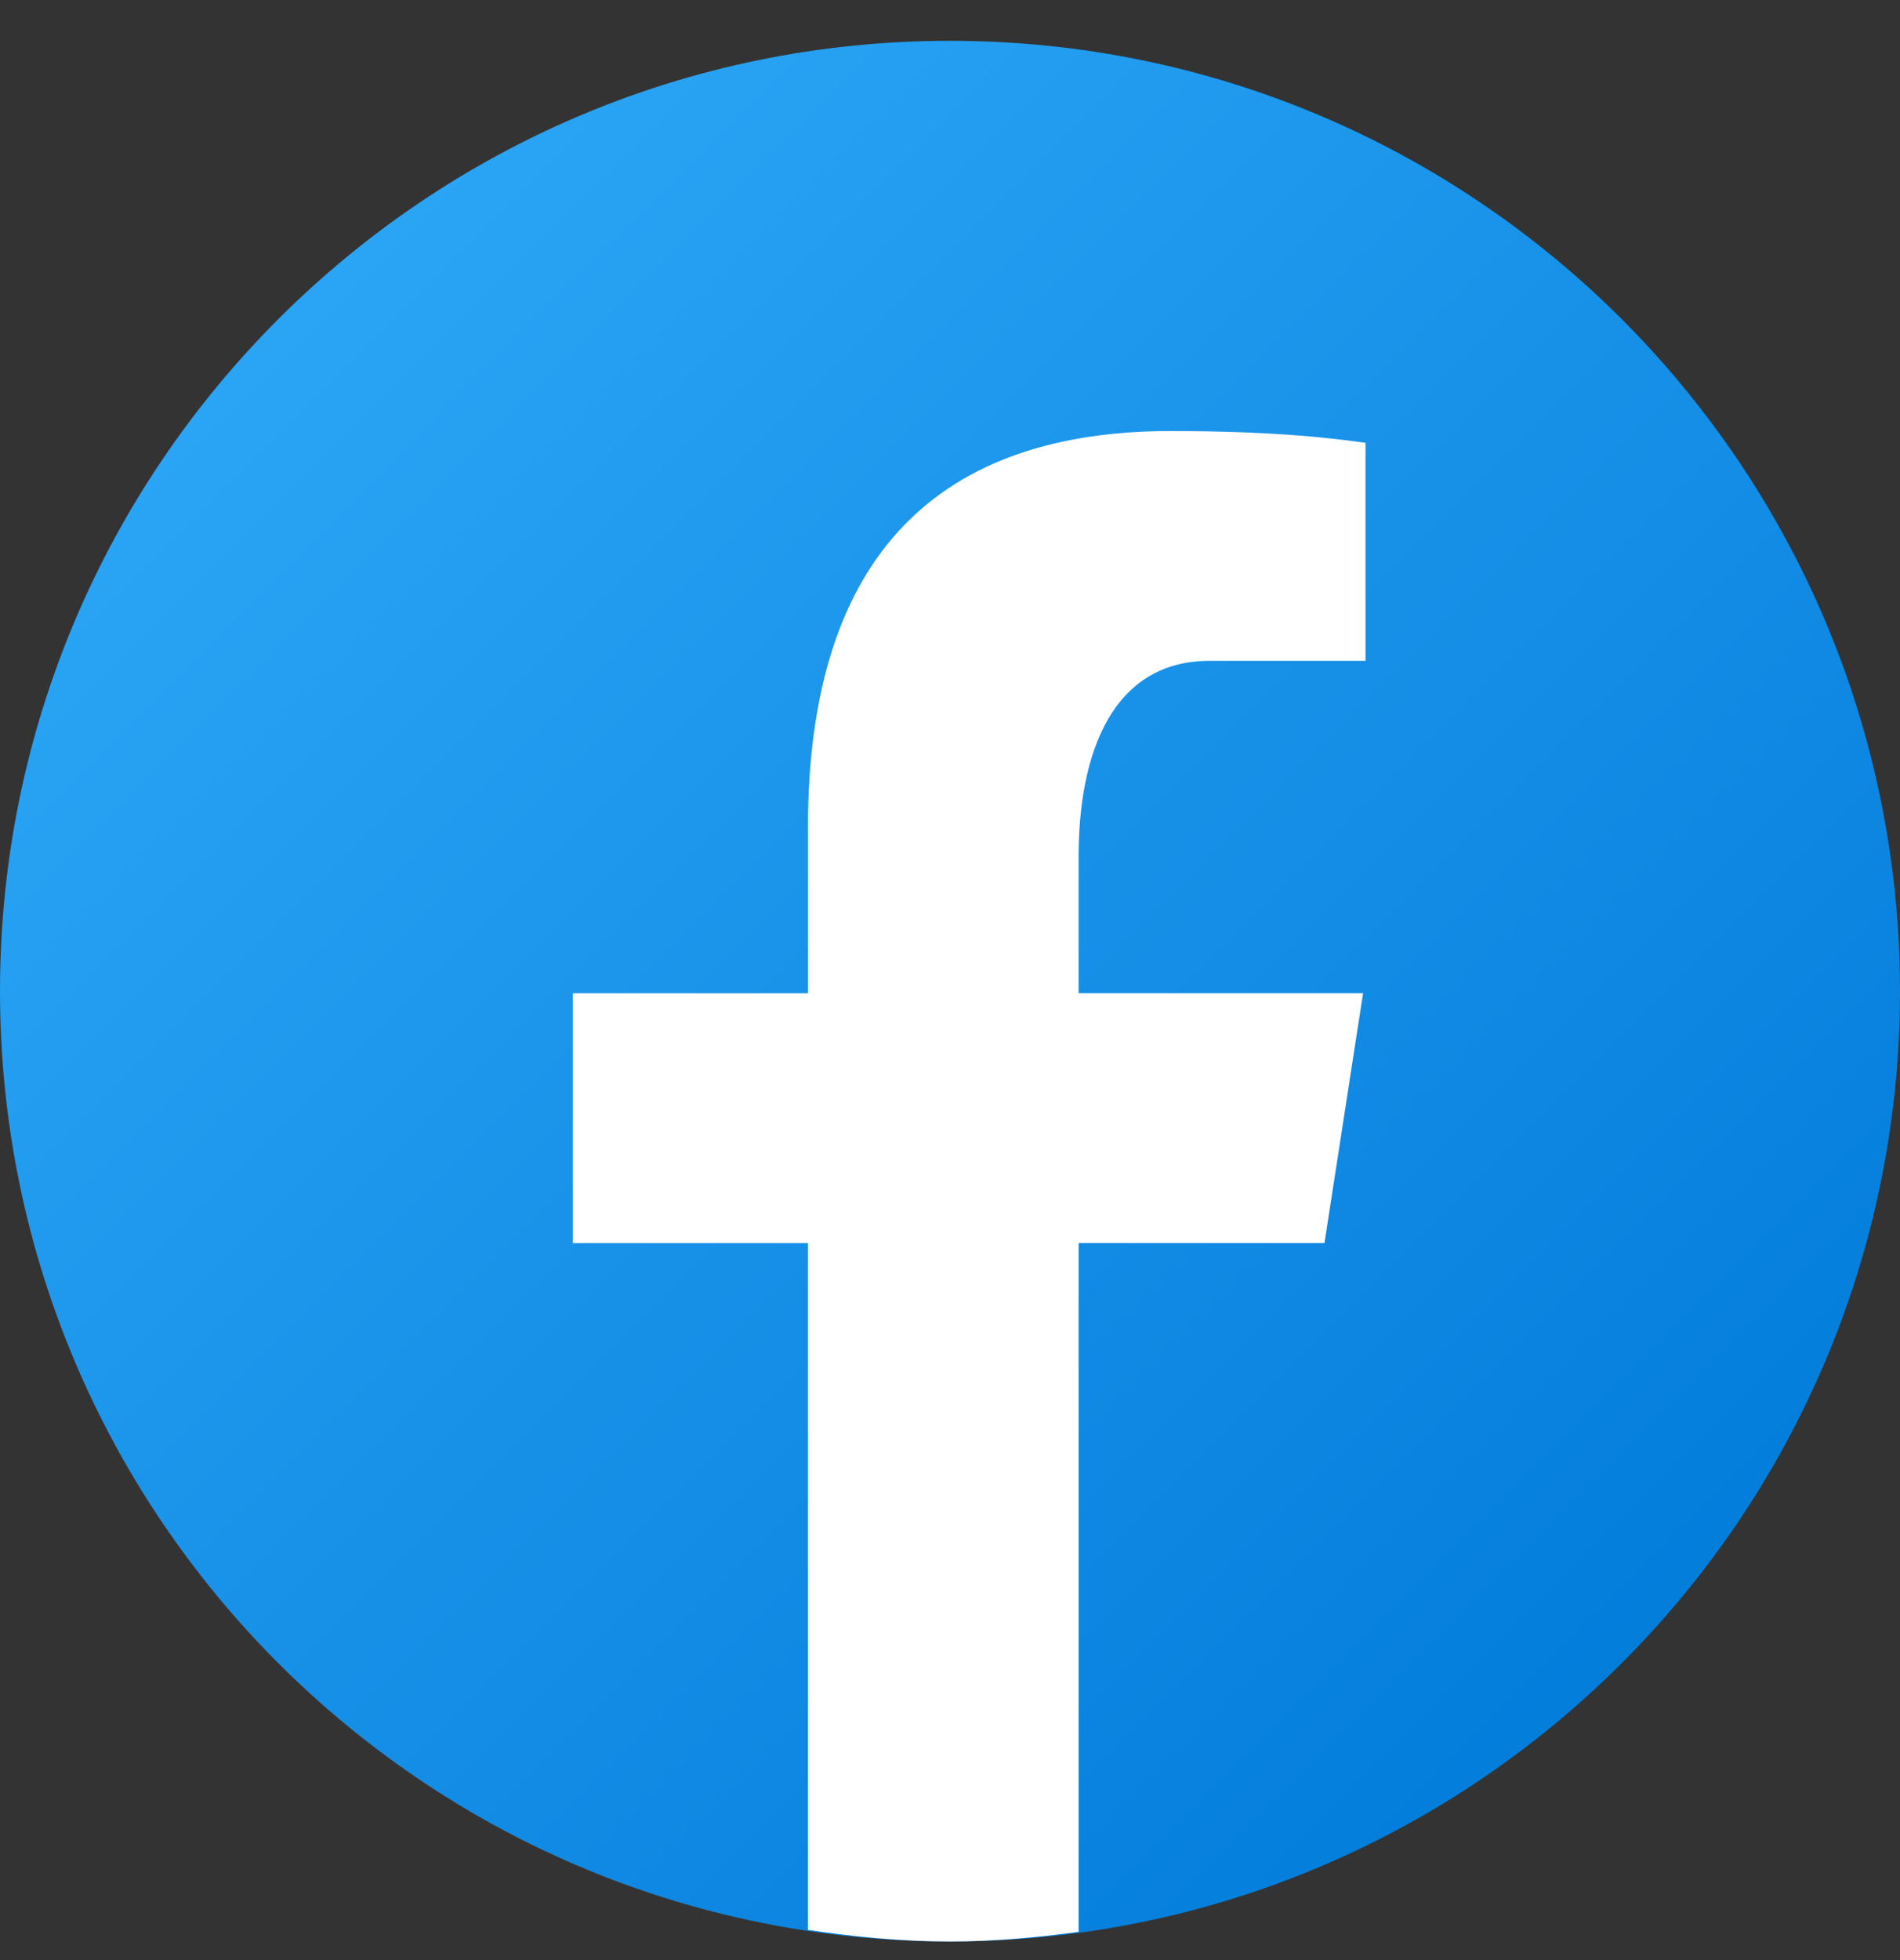
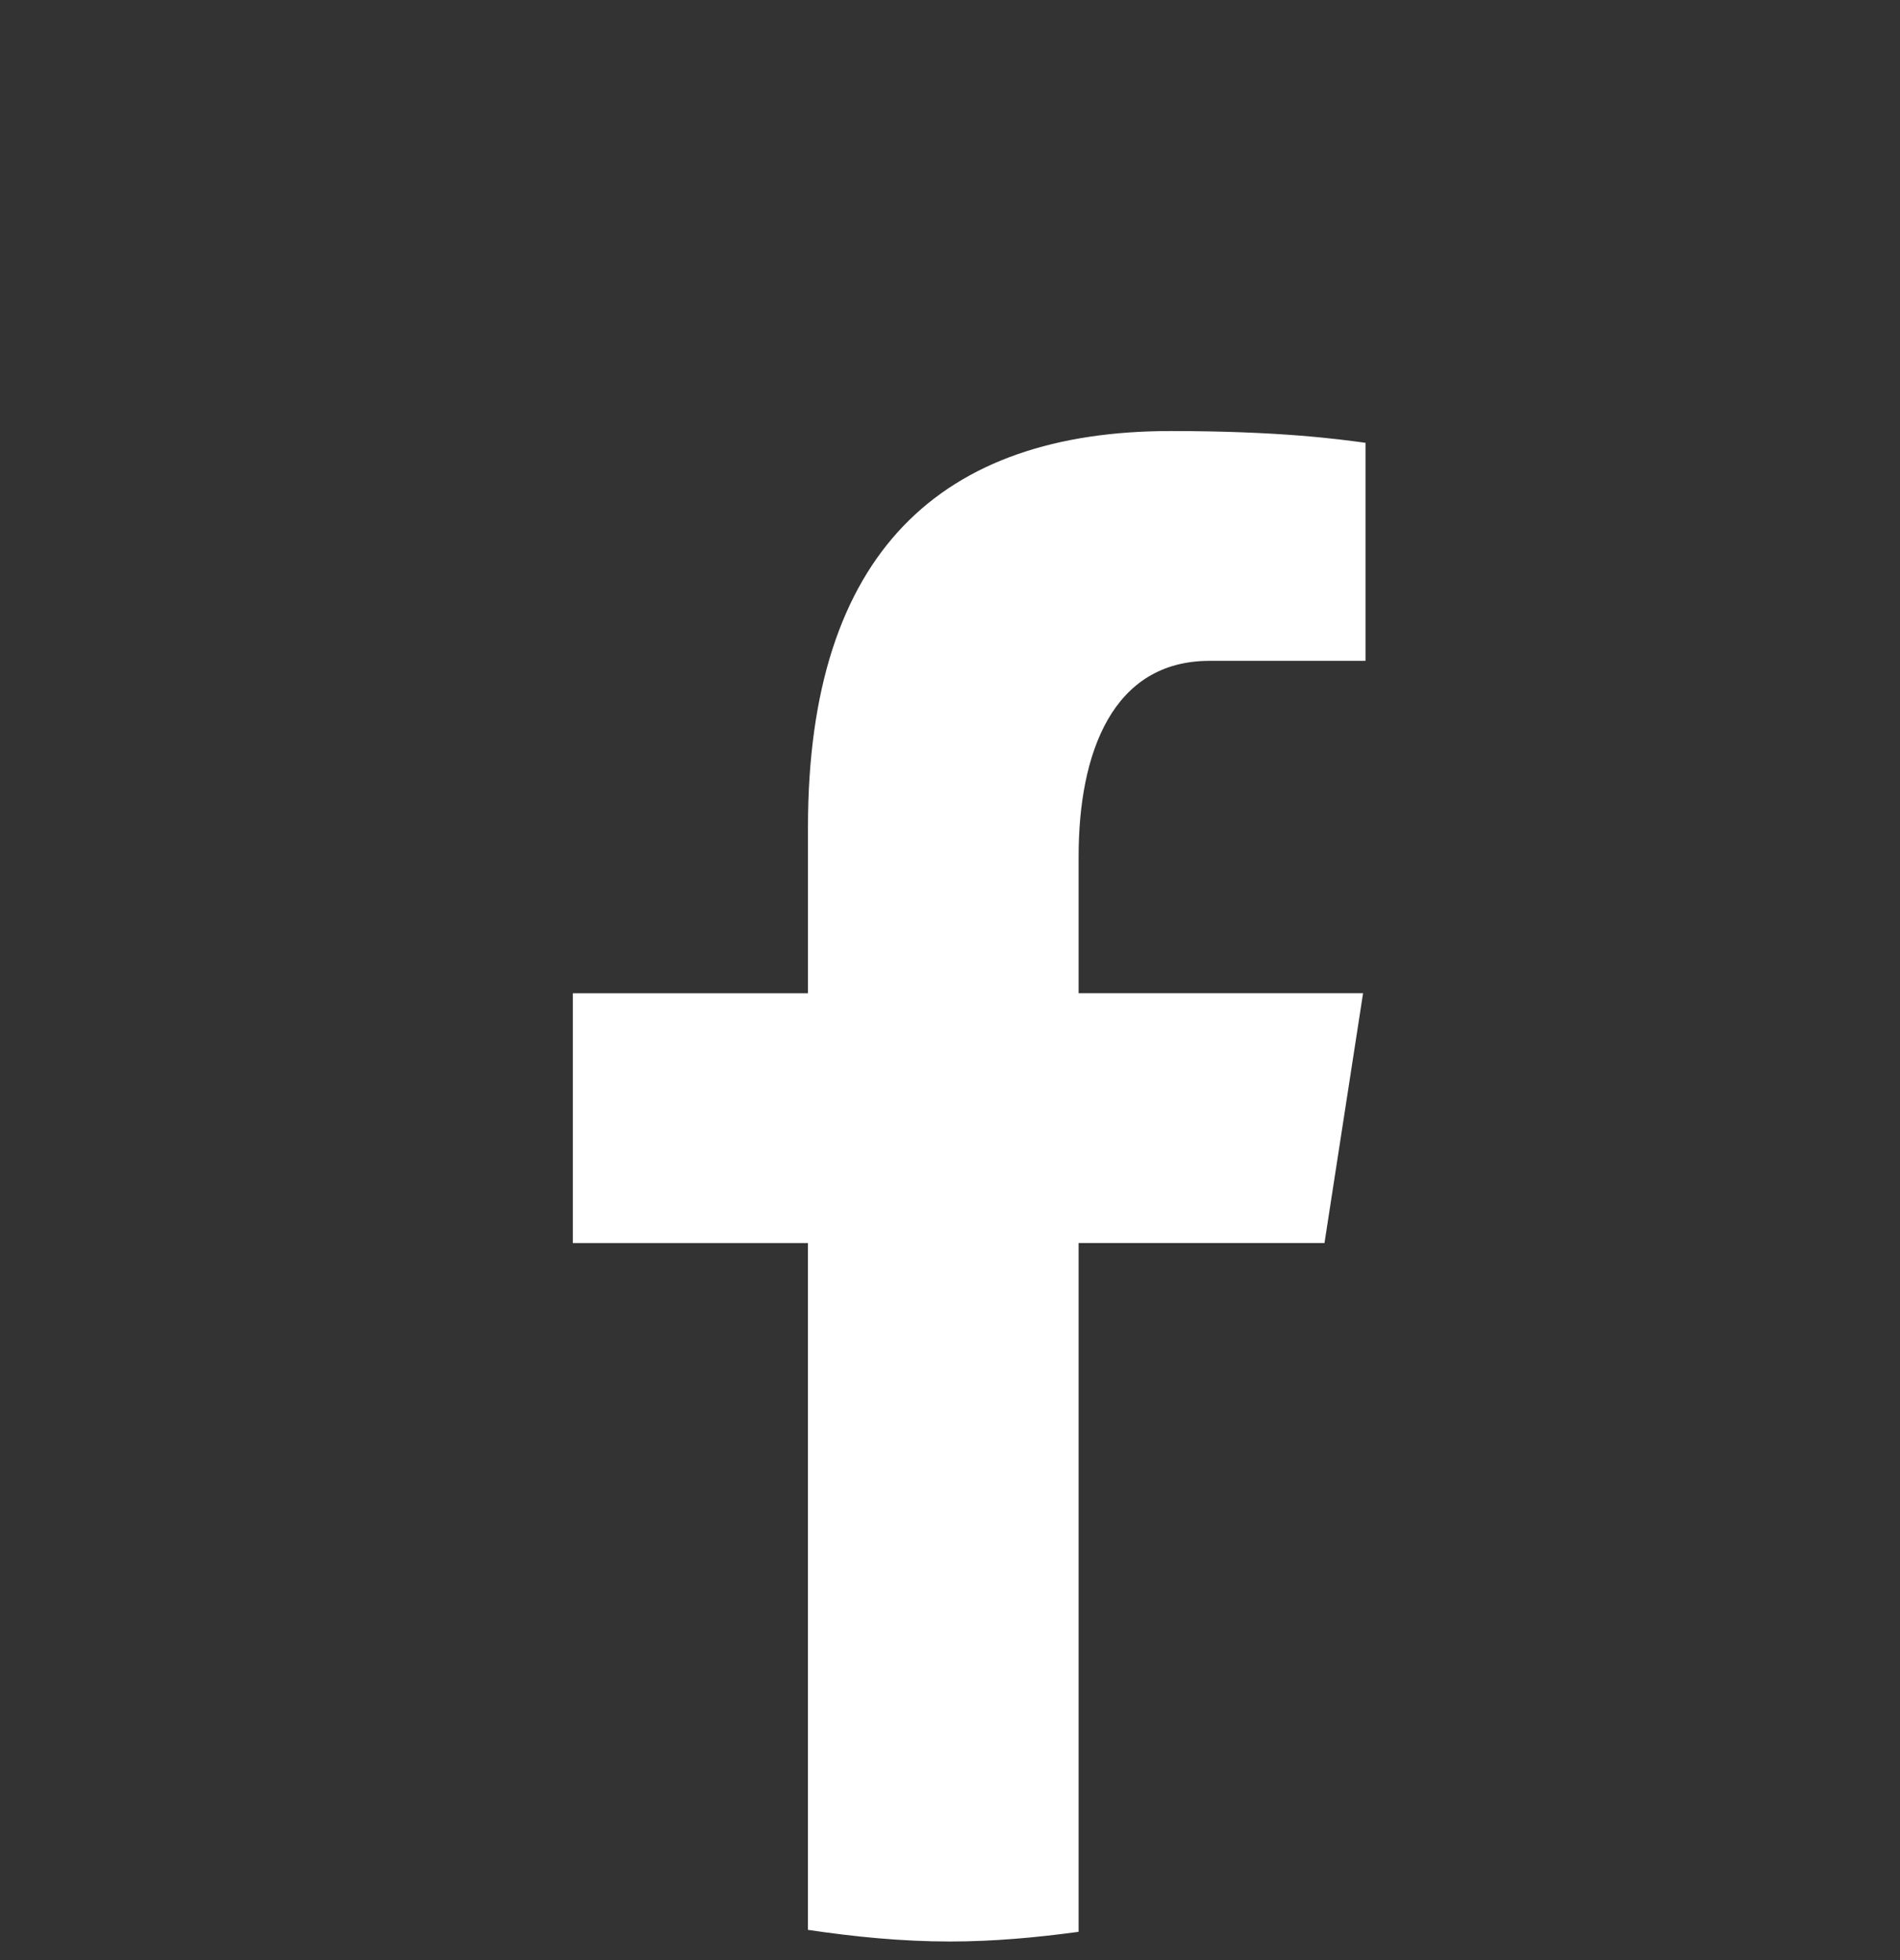
<svg xmlns="http://www.w3.org/2000/svg" width="32" height="33" viewBox="0 0 32 33" fill="none">
  <rect x="0" y="0" width="32" height="33" fill="#333333" stroke="none" />
-   <path d="M16 0.687C7.163 0.687 0 7.85 0 16.687C0 25.524 7.163 32.687 16 32.687C24.837 32.687 32 25.524 32 16.687C32 7.85 24.837 0.687 16 0.687Z" fill="url(#paint0_linear_0_1373)" />
  <path d="M18.166 20.928H22.307L22.957 16.722H18.166V14.422C18.166 12.675 18.737 11.126 20.372 11.126H22.998V7.455C22.537 7.393 21.561 7.257 19.716 7.257C15.865 7.257 13.608 9.29 13.608 13.924V16.723H9.648V20.929H13.607V32.491C14.391 32.607 15.185 32.687 16 32.687C16.737 32.687 17.456 32.62 18.166 32.524V20.928Z" fill="white" />
  <defs>
    <linearGradient id="paint0_linear_0_1373" x1="4.794" y1="5.481" x2="29.292" y2="29.979" gradientUnits="userSpaceOnUse">
      <stop stop-color="#2AA4F4" />
      <stop offset="1" stop-color="#007AD9" />
    </linearGradient>
  </defs>
</svg>